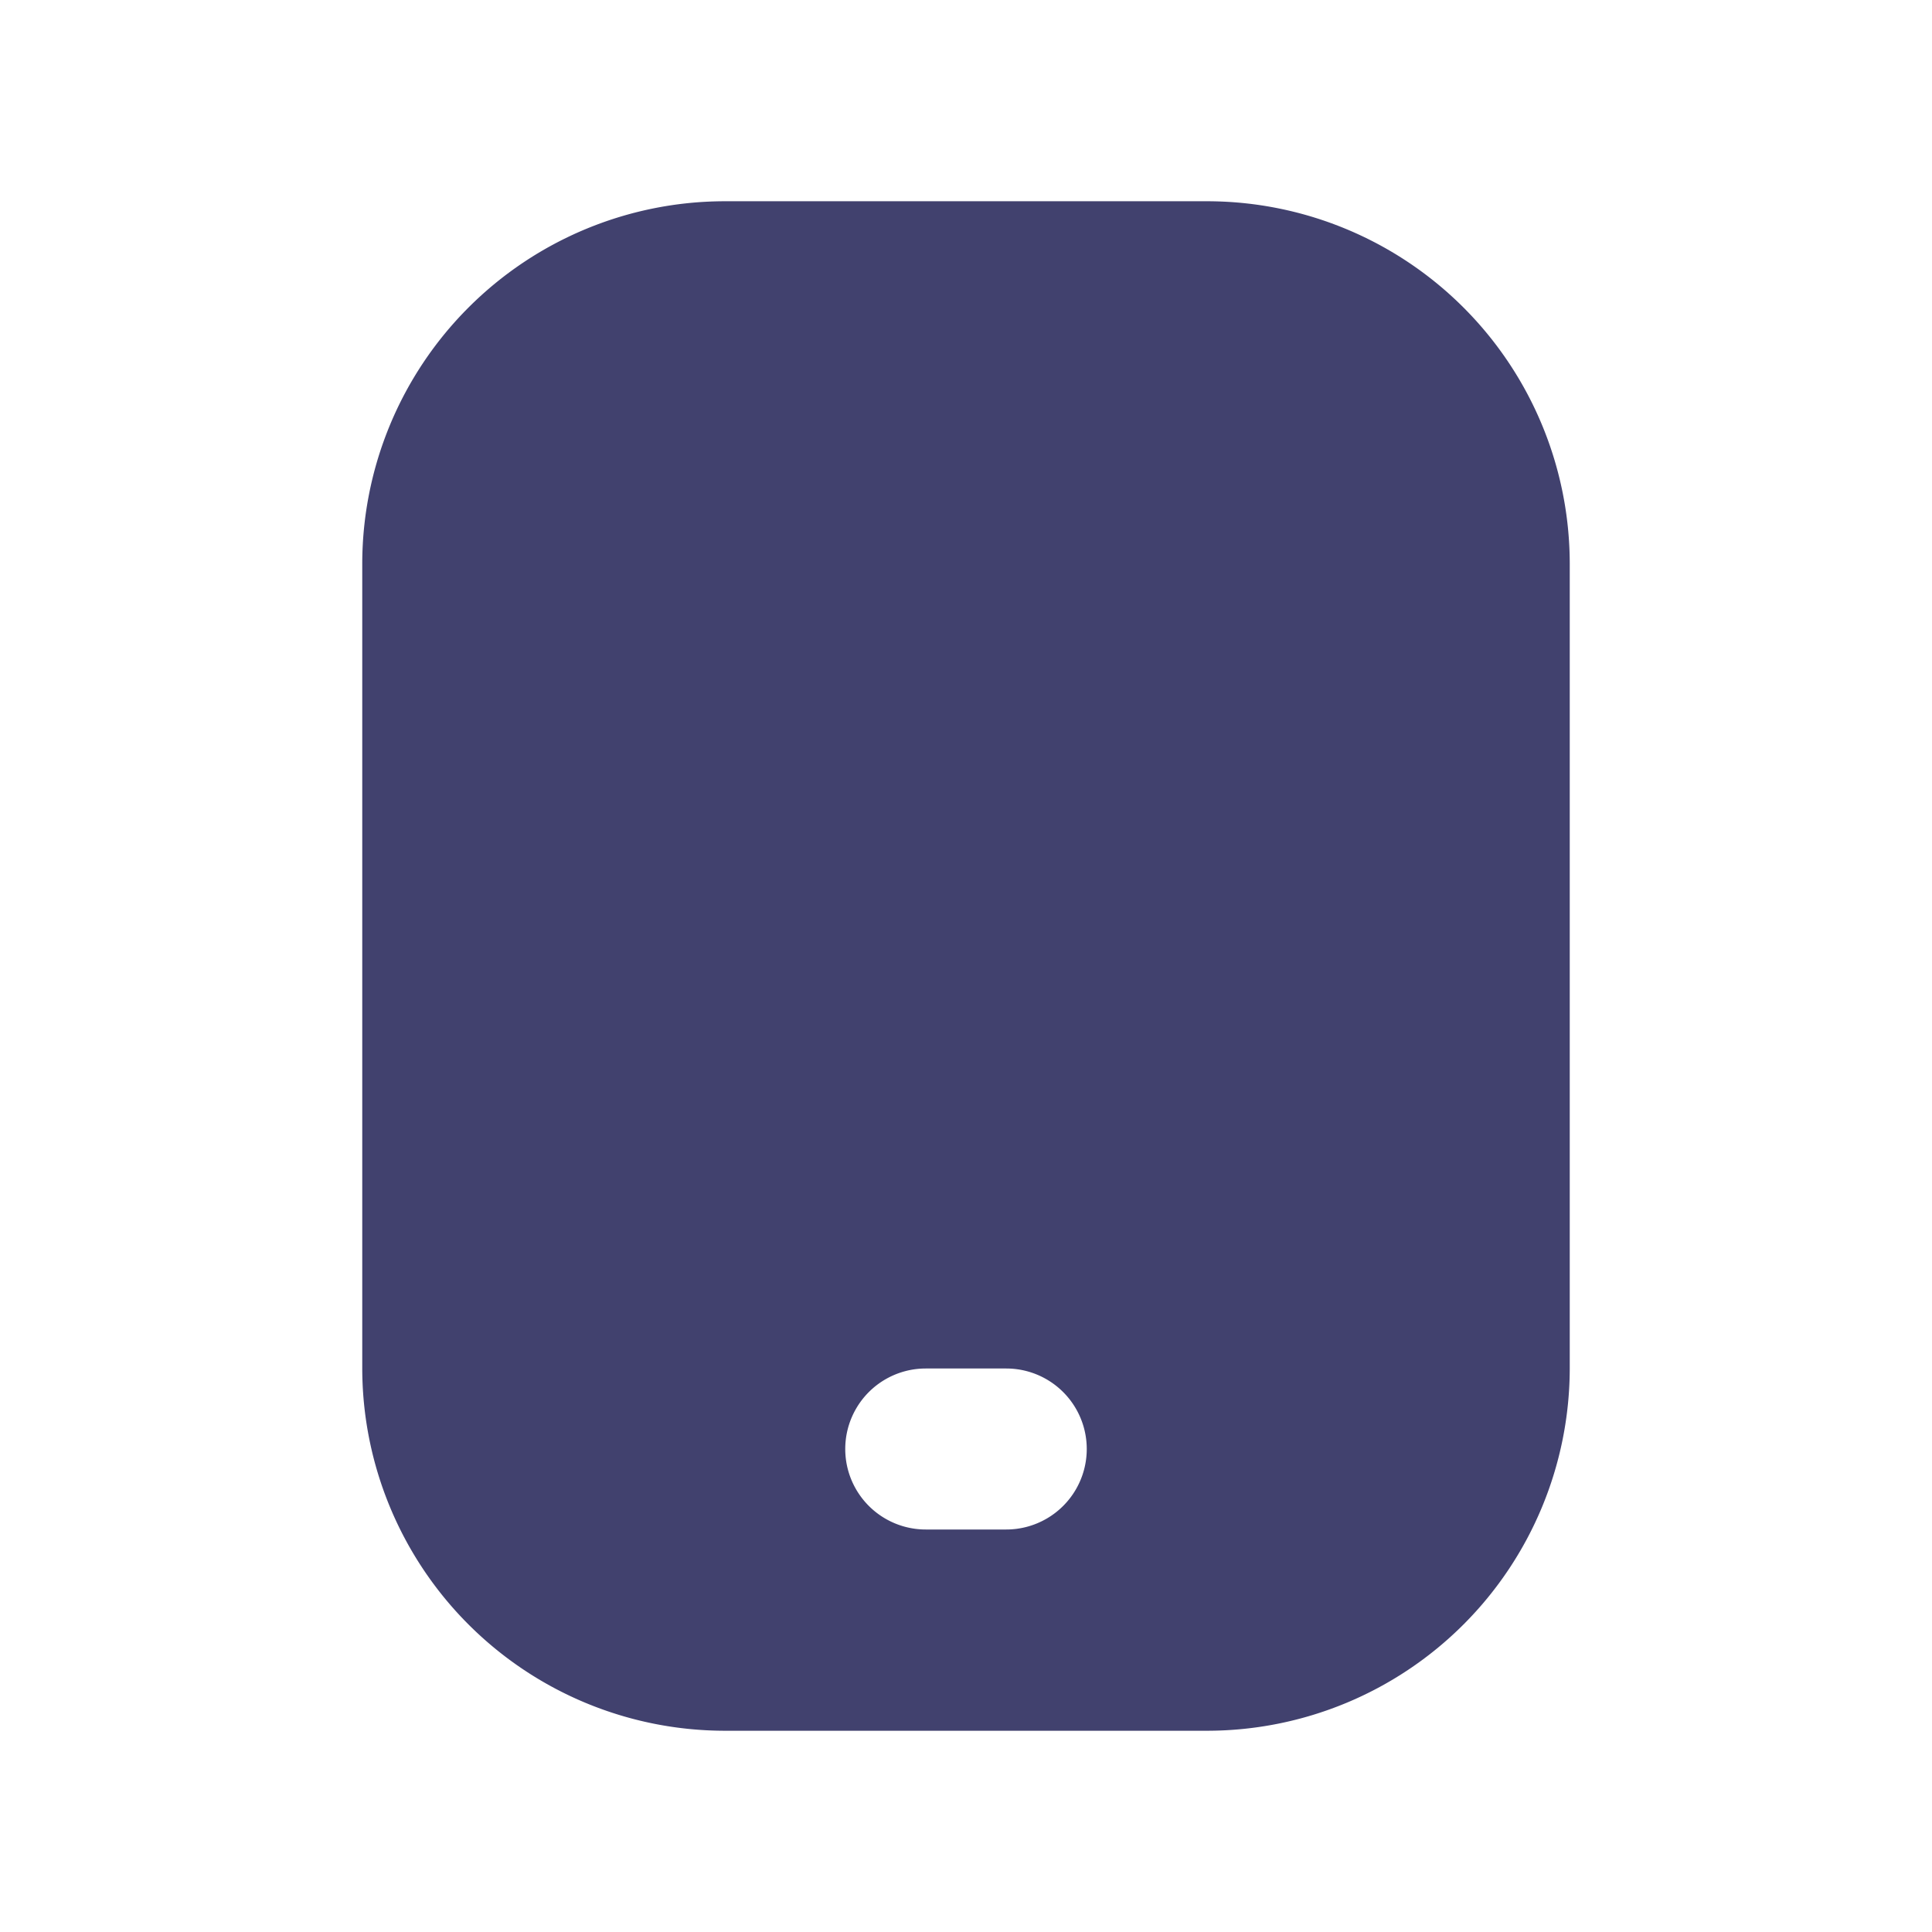
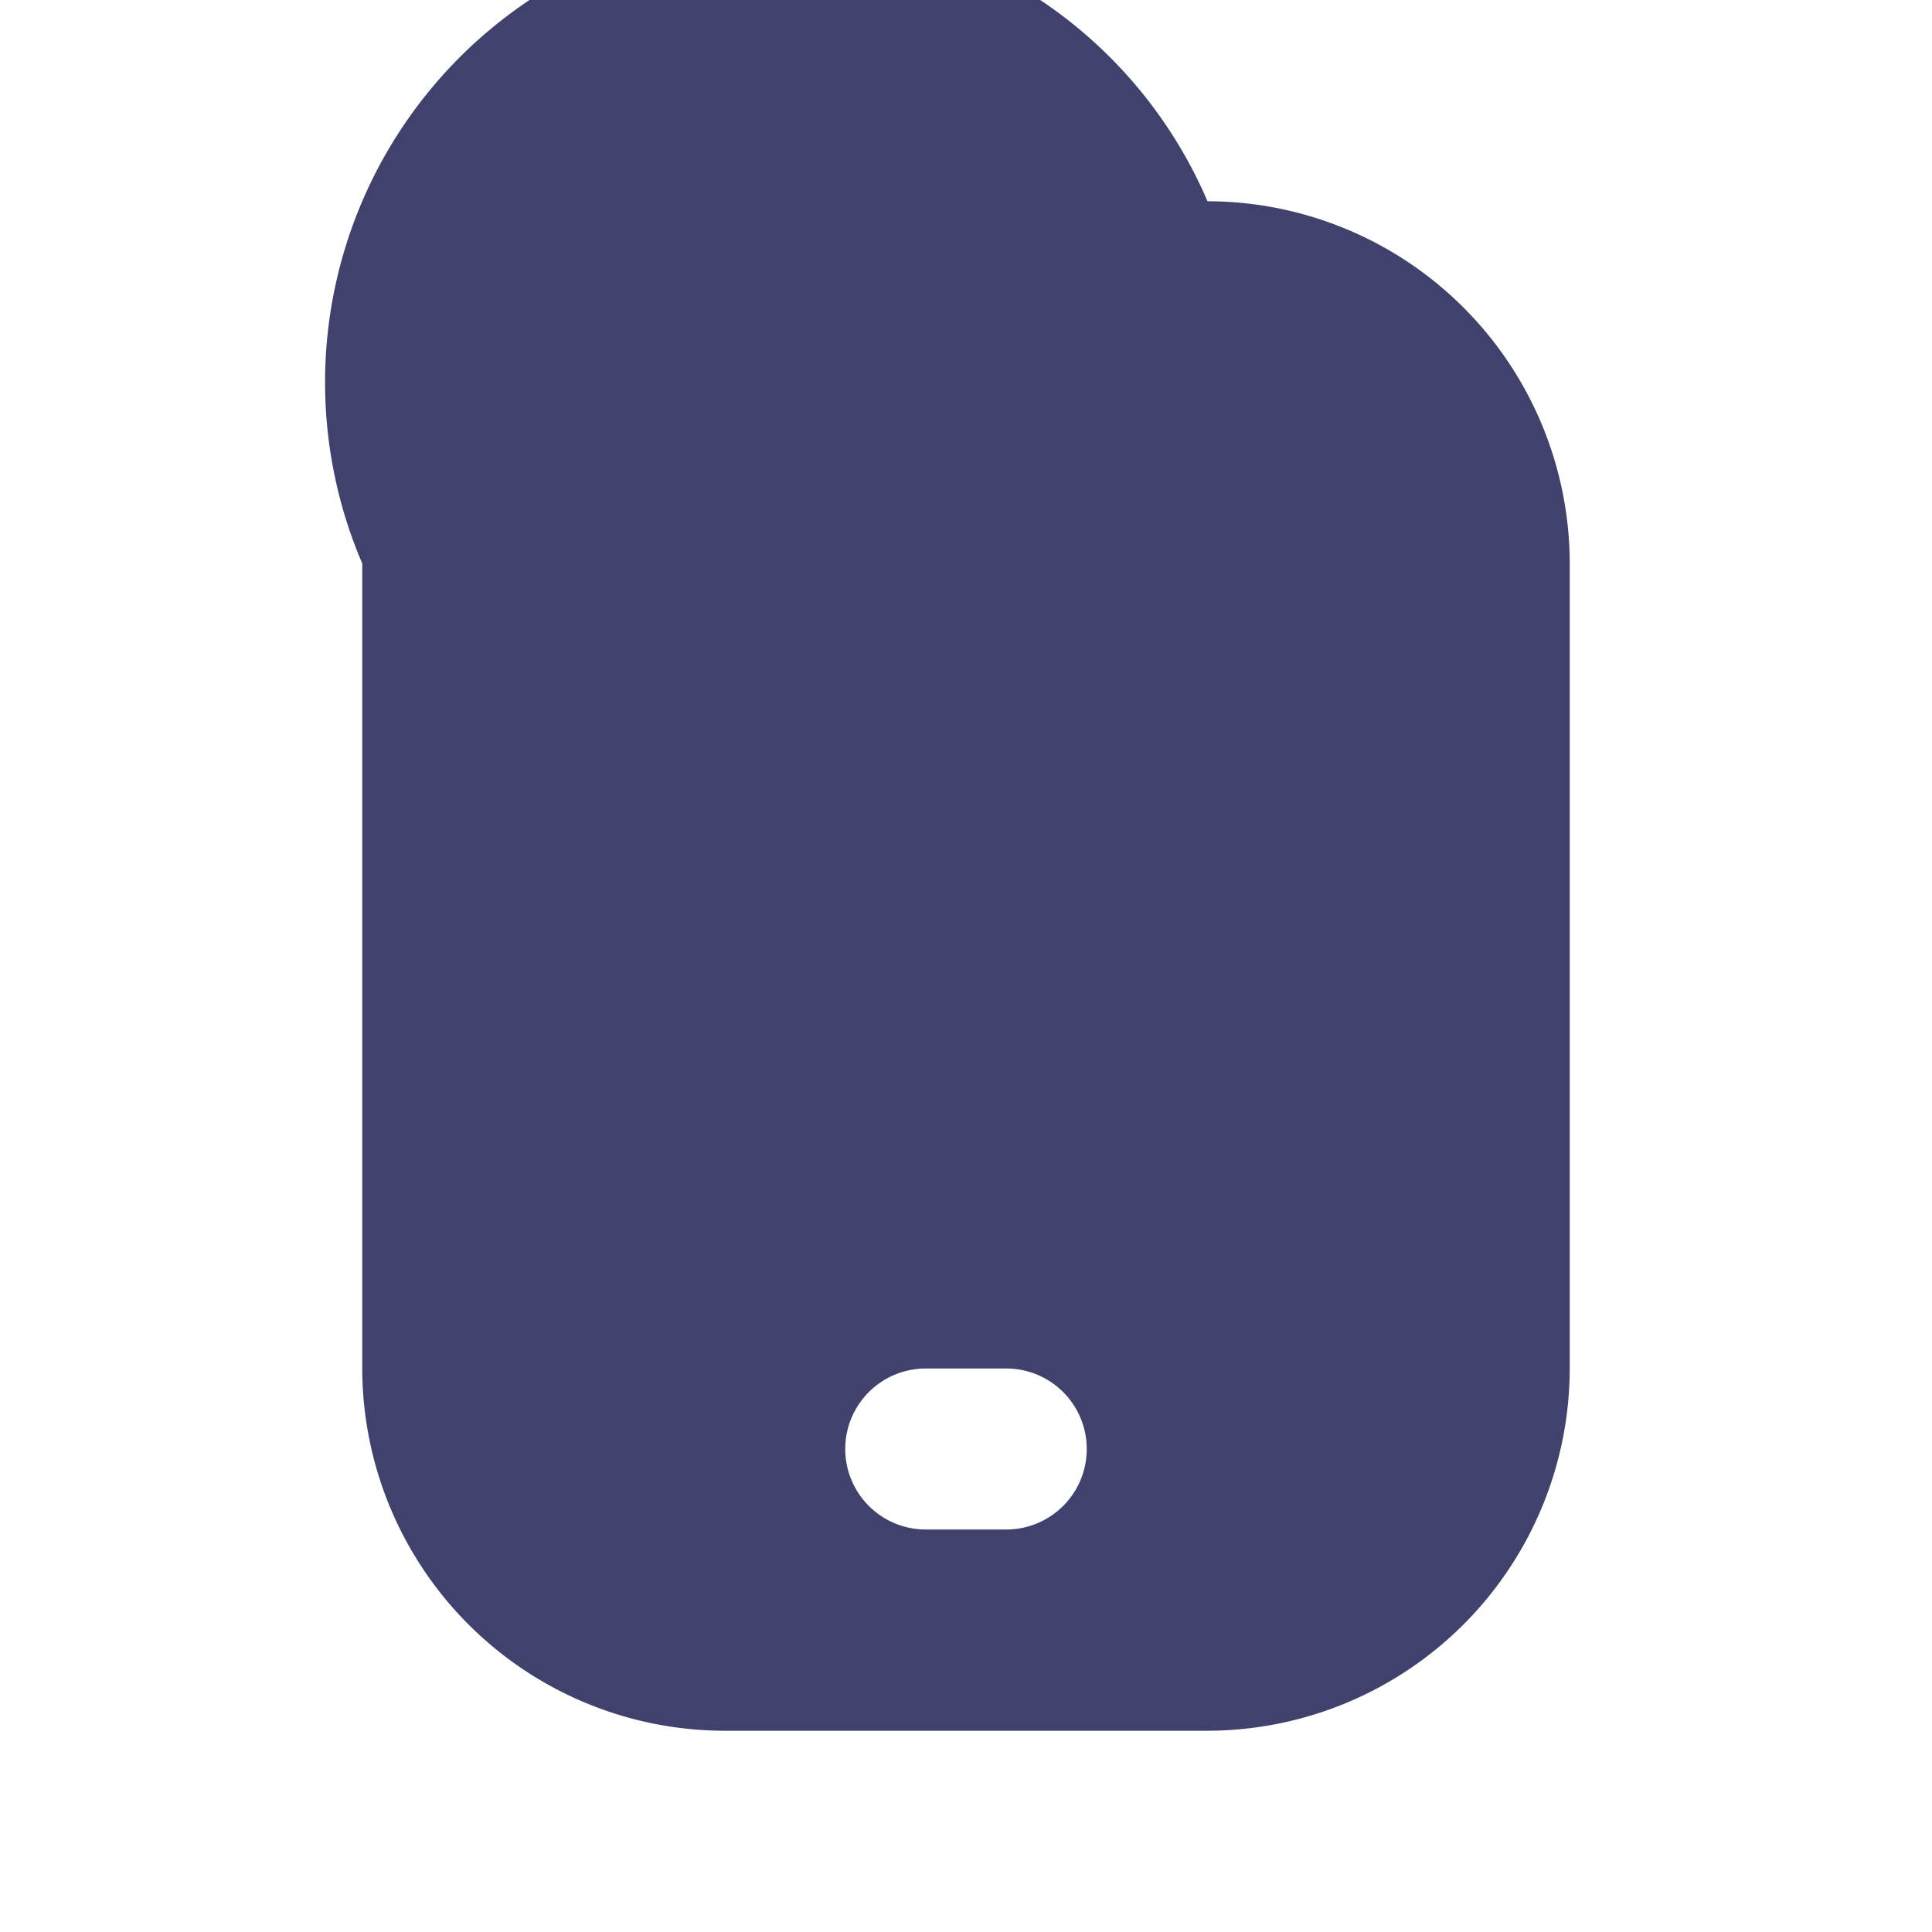
<svg xmlns="http://www.w3.org/2000/svg" width="800px" height="800px" viewBox="0 0 24 24" id="magicoon-Filled">
  <defs>
    <style>.cls-1{fill:#41416e;}</style>
  </defs>
  <title>tablet</title>
  <g id="tablet-Filled">
-     <path id="tablet-Filled-2" data-name="tablet-Filled" class="cls-1" d="M15,2.5H9A4.507,4.507,0,0,0,4.5,7V17A4.507,4.507,0,0,0,9,21.5h6A4.507,4.507,0,0,0,19.5,17V7A4.507,4.507,0,0,0,15,2.5ZM12.5,19h-1a1,1,0,0,1,0-2h1a1,1,0,0,1,0,2Z" />
+     <path id="tablet-Filled-2" data-name="tablet-Filled" class="cls-1" d="M15,2.5A4.507,4.507,0,0,0,4.5,7V17A4.507,4.507,0,0,0,9,21.5h6A4.507,4.507,0,0,0,19.5,17V7A4.507,4.507,0,0,0,15,2.5ZM12.5,19h-1a1,1,0,0,1,0-2h1a1,1,0,0,1,0,2Z" />
  </g>
</svg>